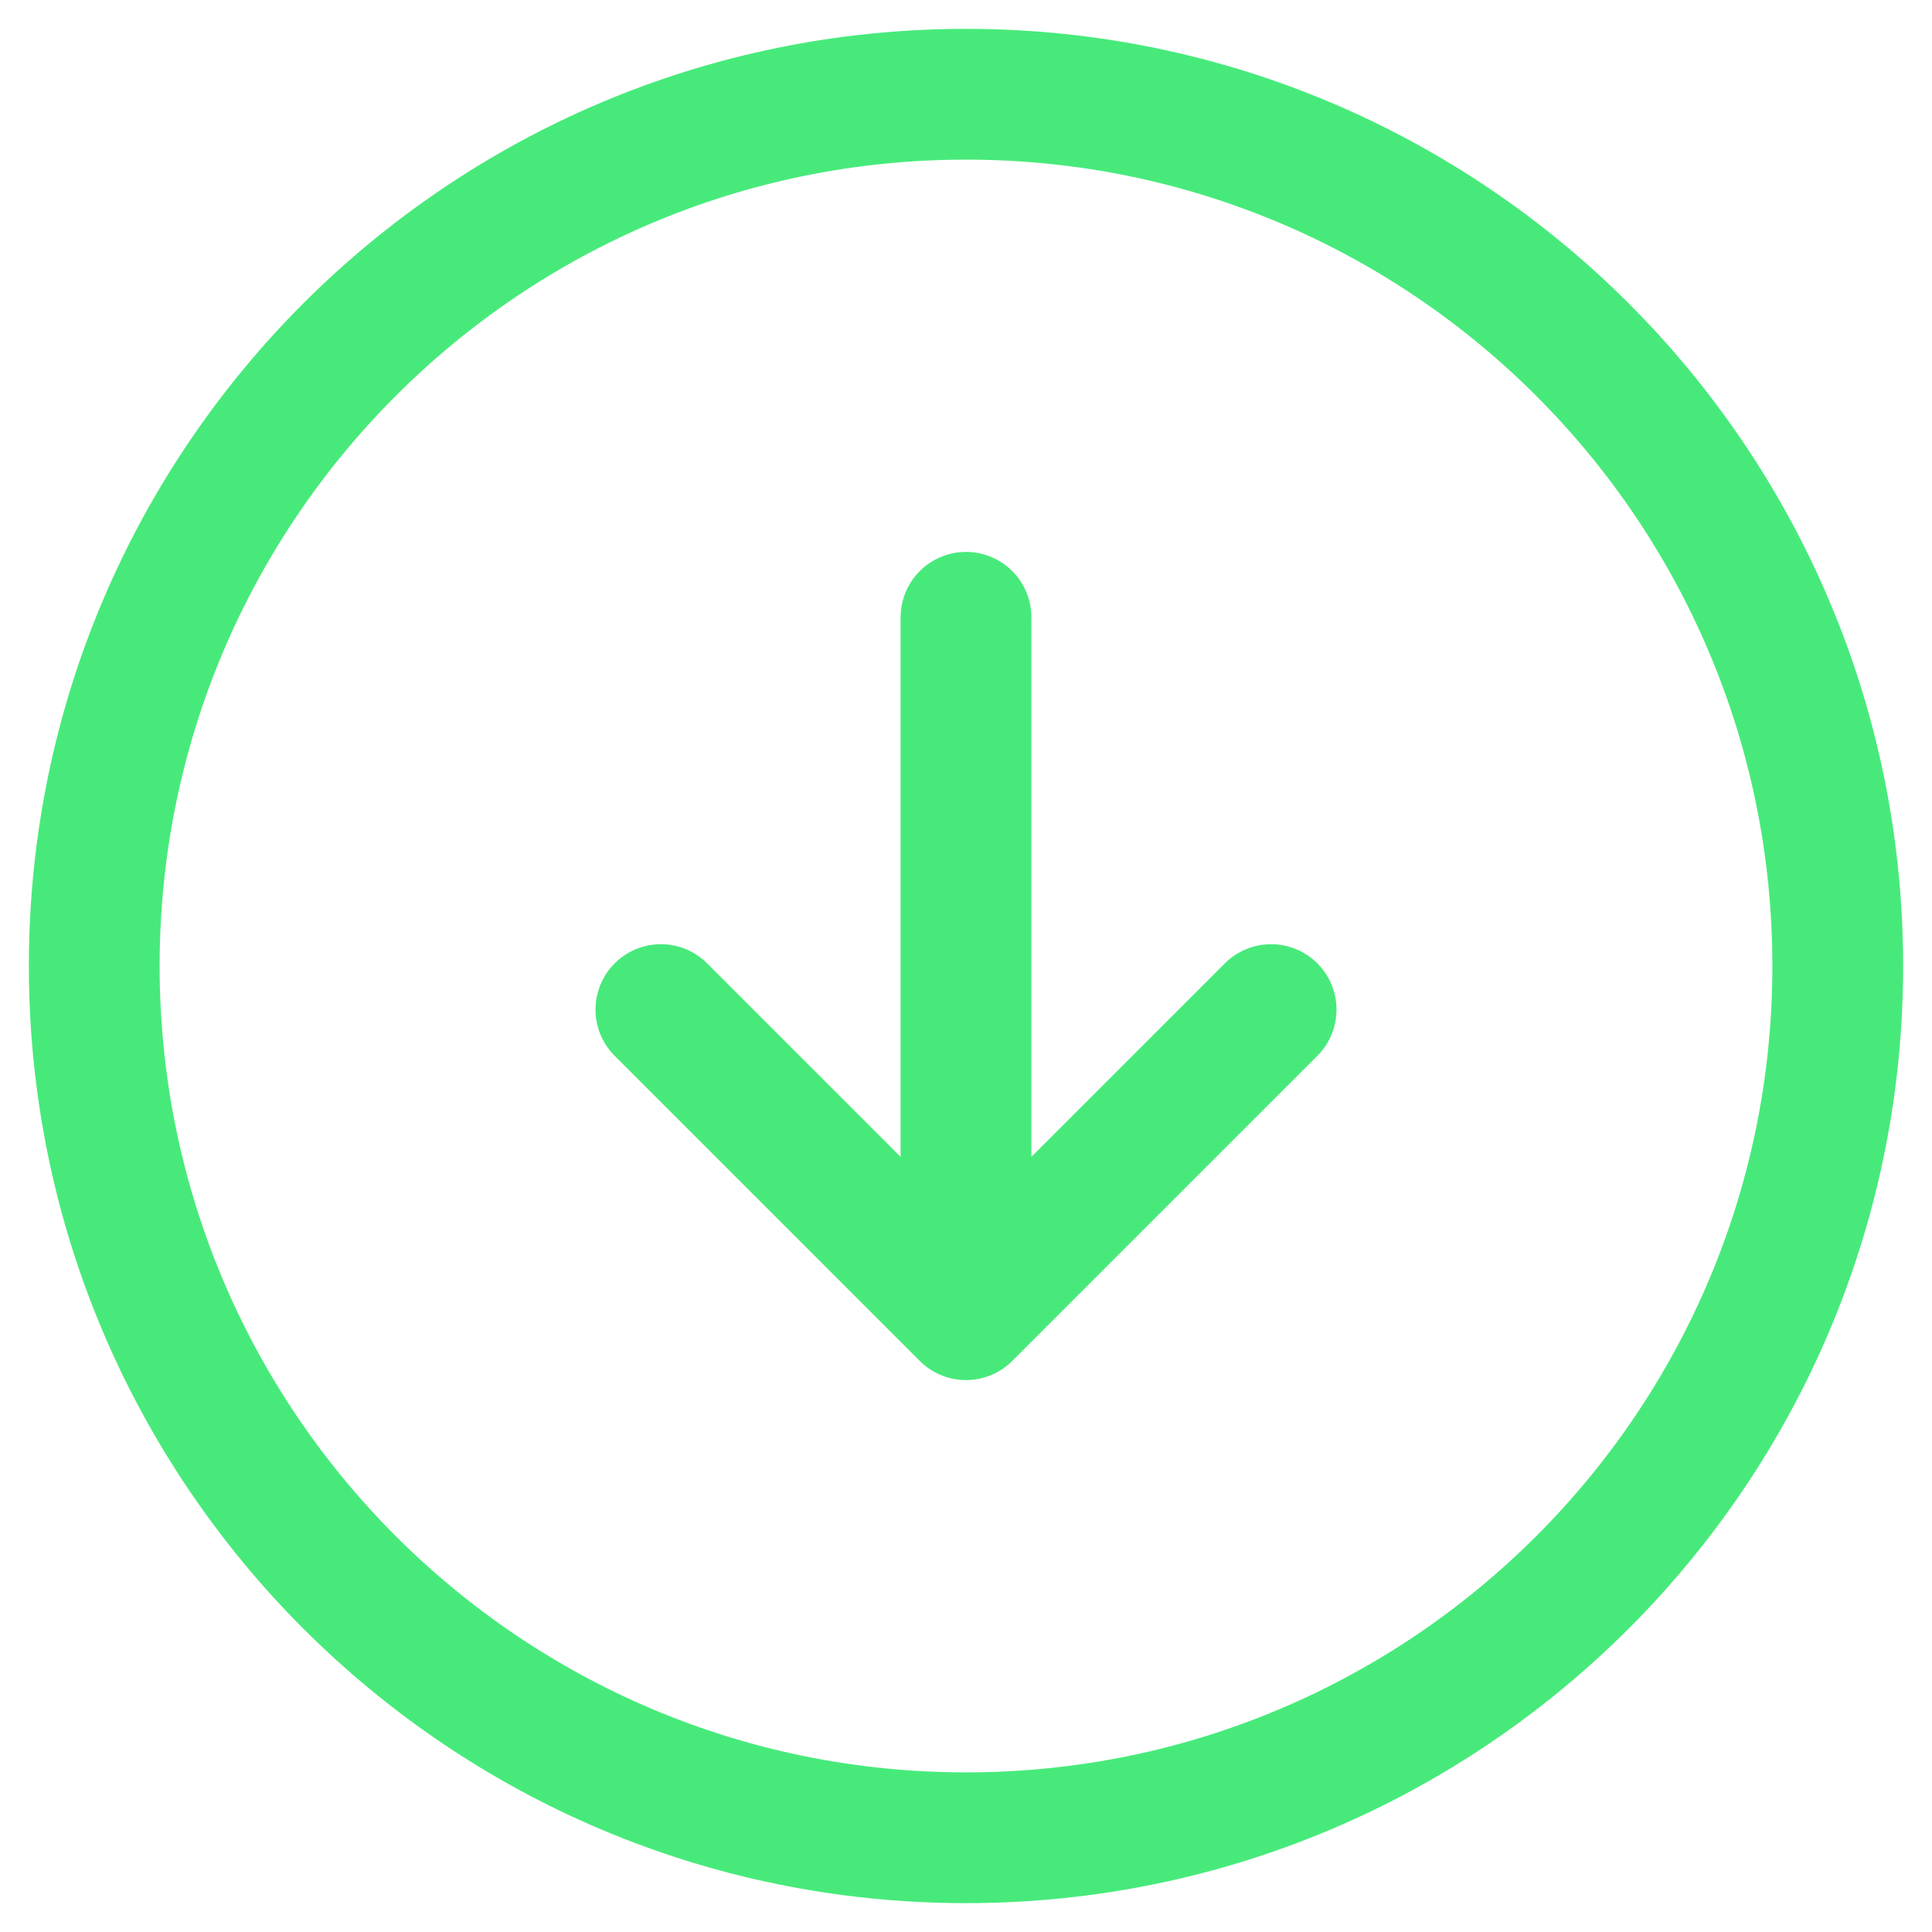
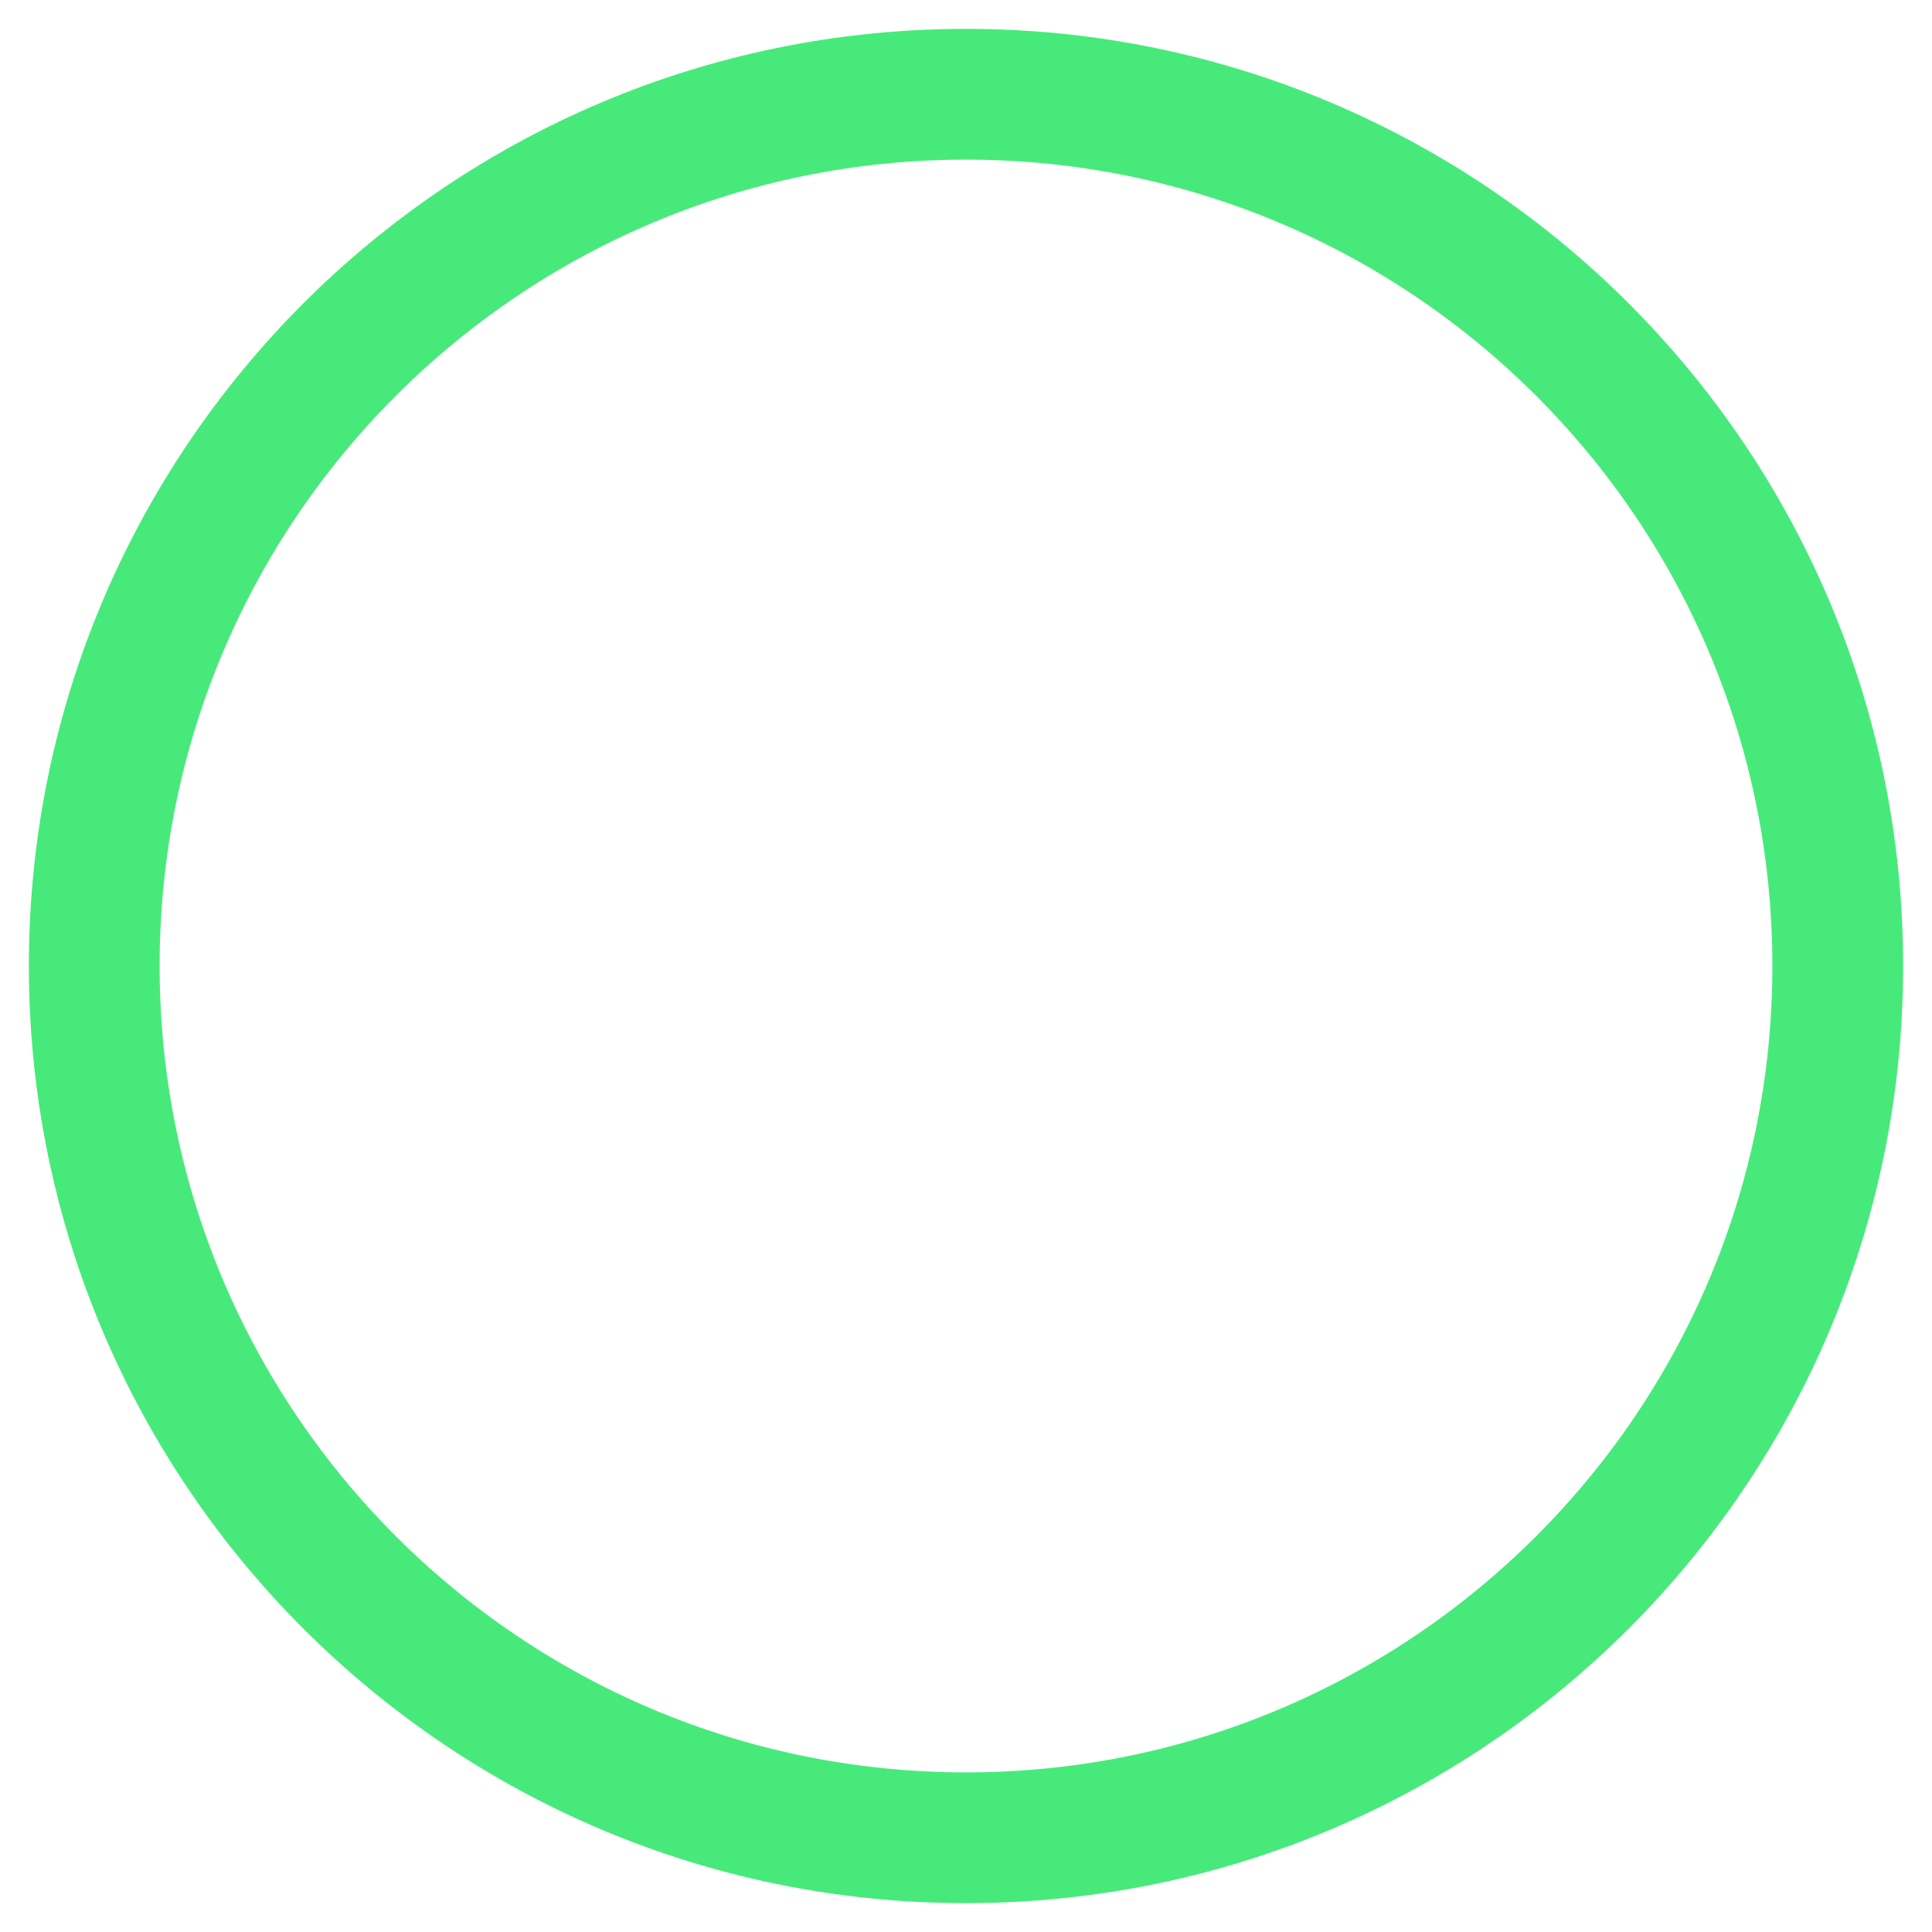
<svg xmlns="http://www.w3.org/2000/svg" width="41" height="41" viewBox="0 0 41 41" fill="none">
-   <path d="M20.5 13.1V27.9M20.5 27.9L26.975 21.425M20.5 27.9L14.025 21.425" stroke="#47EA7A" stroke-width="2.775" stroke-linecap="round" stroke-linejoin="round" />
  <path d="M20.5 39C30.717 39 39 30.717 39 20.5C39 10.283 30.717 2 20.5 2C10.283 2 2 10.283 2 20.5C2 30.717 10.283 39 20.5 39Z" stroke="#47EA7A" stroke-width="2.775" stroke-linecap="round" stroke-linejoin="round" />
</svg>